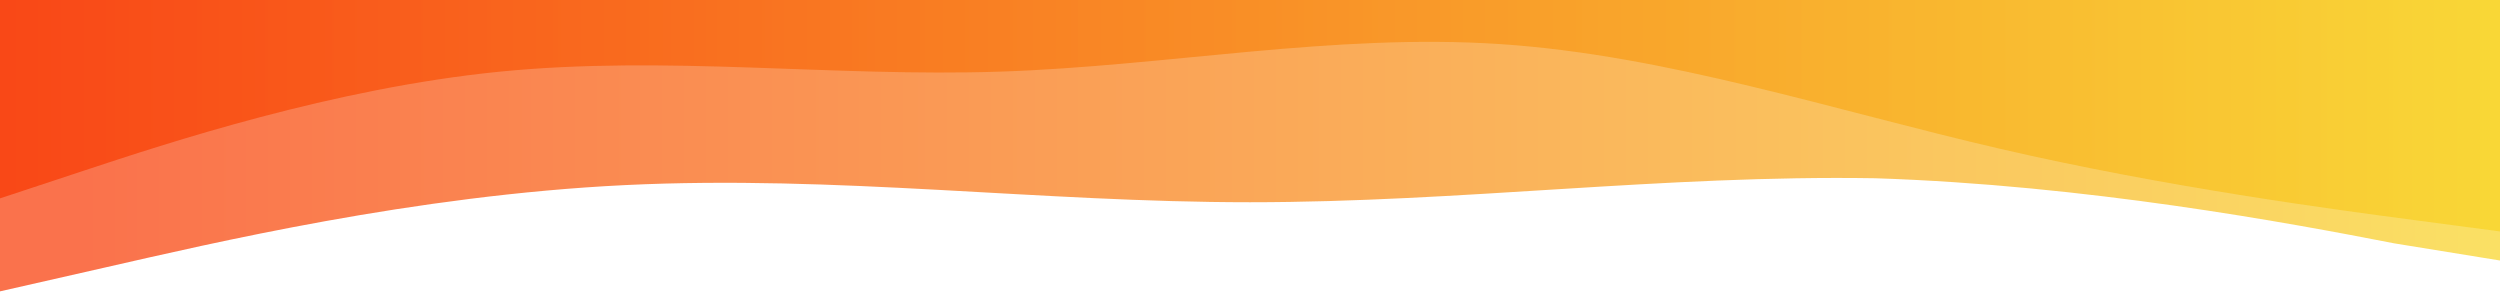
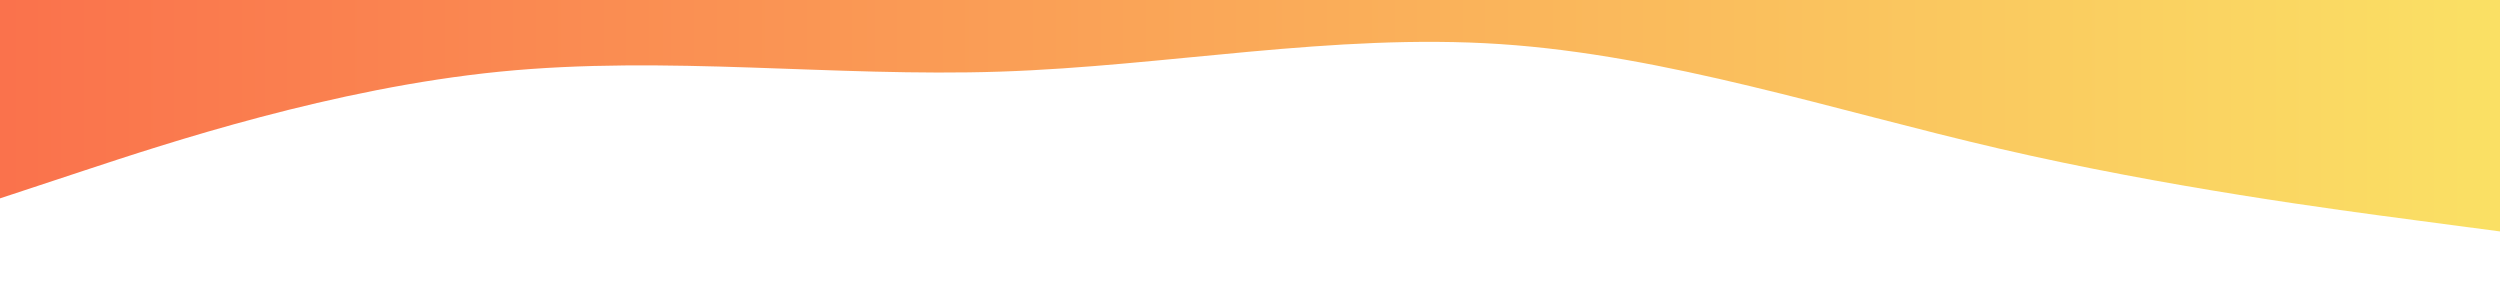
<svg xmlns="http://www.w3.org/2000/svg" viewBox="0 0 1440 168" fill="none">
-   <path fill-rule="evenodd" clip-rule="evenodd" d="M1440 150.054L1379.15 140.182C1318.31 128.336 1201.69 106.617 1080 102.669C958.31 100.694 841.69 116.489 720 116.489C598.31 116.489 481.69 100.694 360 106.617C238.31 112.541 121.69 140.182 60.845 154.003L0 167.824V0H60.845C121.69 0 238.31 0 360 0C481.69 0 598.31 0 720 0C841.69 0 958.31 0 1080 0C1201.69 0 1318.31 0 1379.15 0H1440V150.054Z" fill="url(#paint0_linear)" fill-opacity="0.7" />
  <path fill-rule="evenodd" clip-rule="evenodd" d="M0 114.263L48 98.393C96 82.523 192 50.784 288 41.262C384 31.74 480 44.436 576 41.262C672 38.088 768 19.044 864 25.392C960 31.74 1056 63.48 1152 85.697C1248 107.915 1344 120.611 1392 126.959L1440 133.307V0H1392C1344 0 1248 0 1152 0C1056 0 960 0 864 0C768 0 672 0 576 0C480 0 384 0 288 0C192 0 96 0 48 0H0V114.263Z" fill="url(#paint1_linear)" fill-opacity="0.7" />
  <defs>
    <linearGradient id="paint0_linear" x1="1440" y1="83.912" x2="0" y2="83.912" gradientUnits="userSpaceOnUse">
      <stop stop-color="#F9D423" />
      <stop offset="0.969" stop-color="#F83600" />
    </linearGradient>
    <linearGradient id="paint1_linear" x1="0" y1="66.653" x2="1440" y2="66.653" gradientUnits="userSpaceOnUse">
      <stop stop-color="#F83600" />
      <stop offset="1" stop-color="#F9D423" />
    </linearGradient>
  </defs>
</svg>